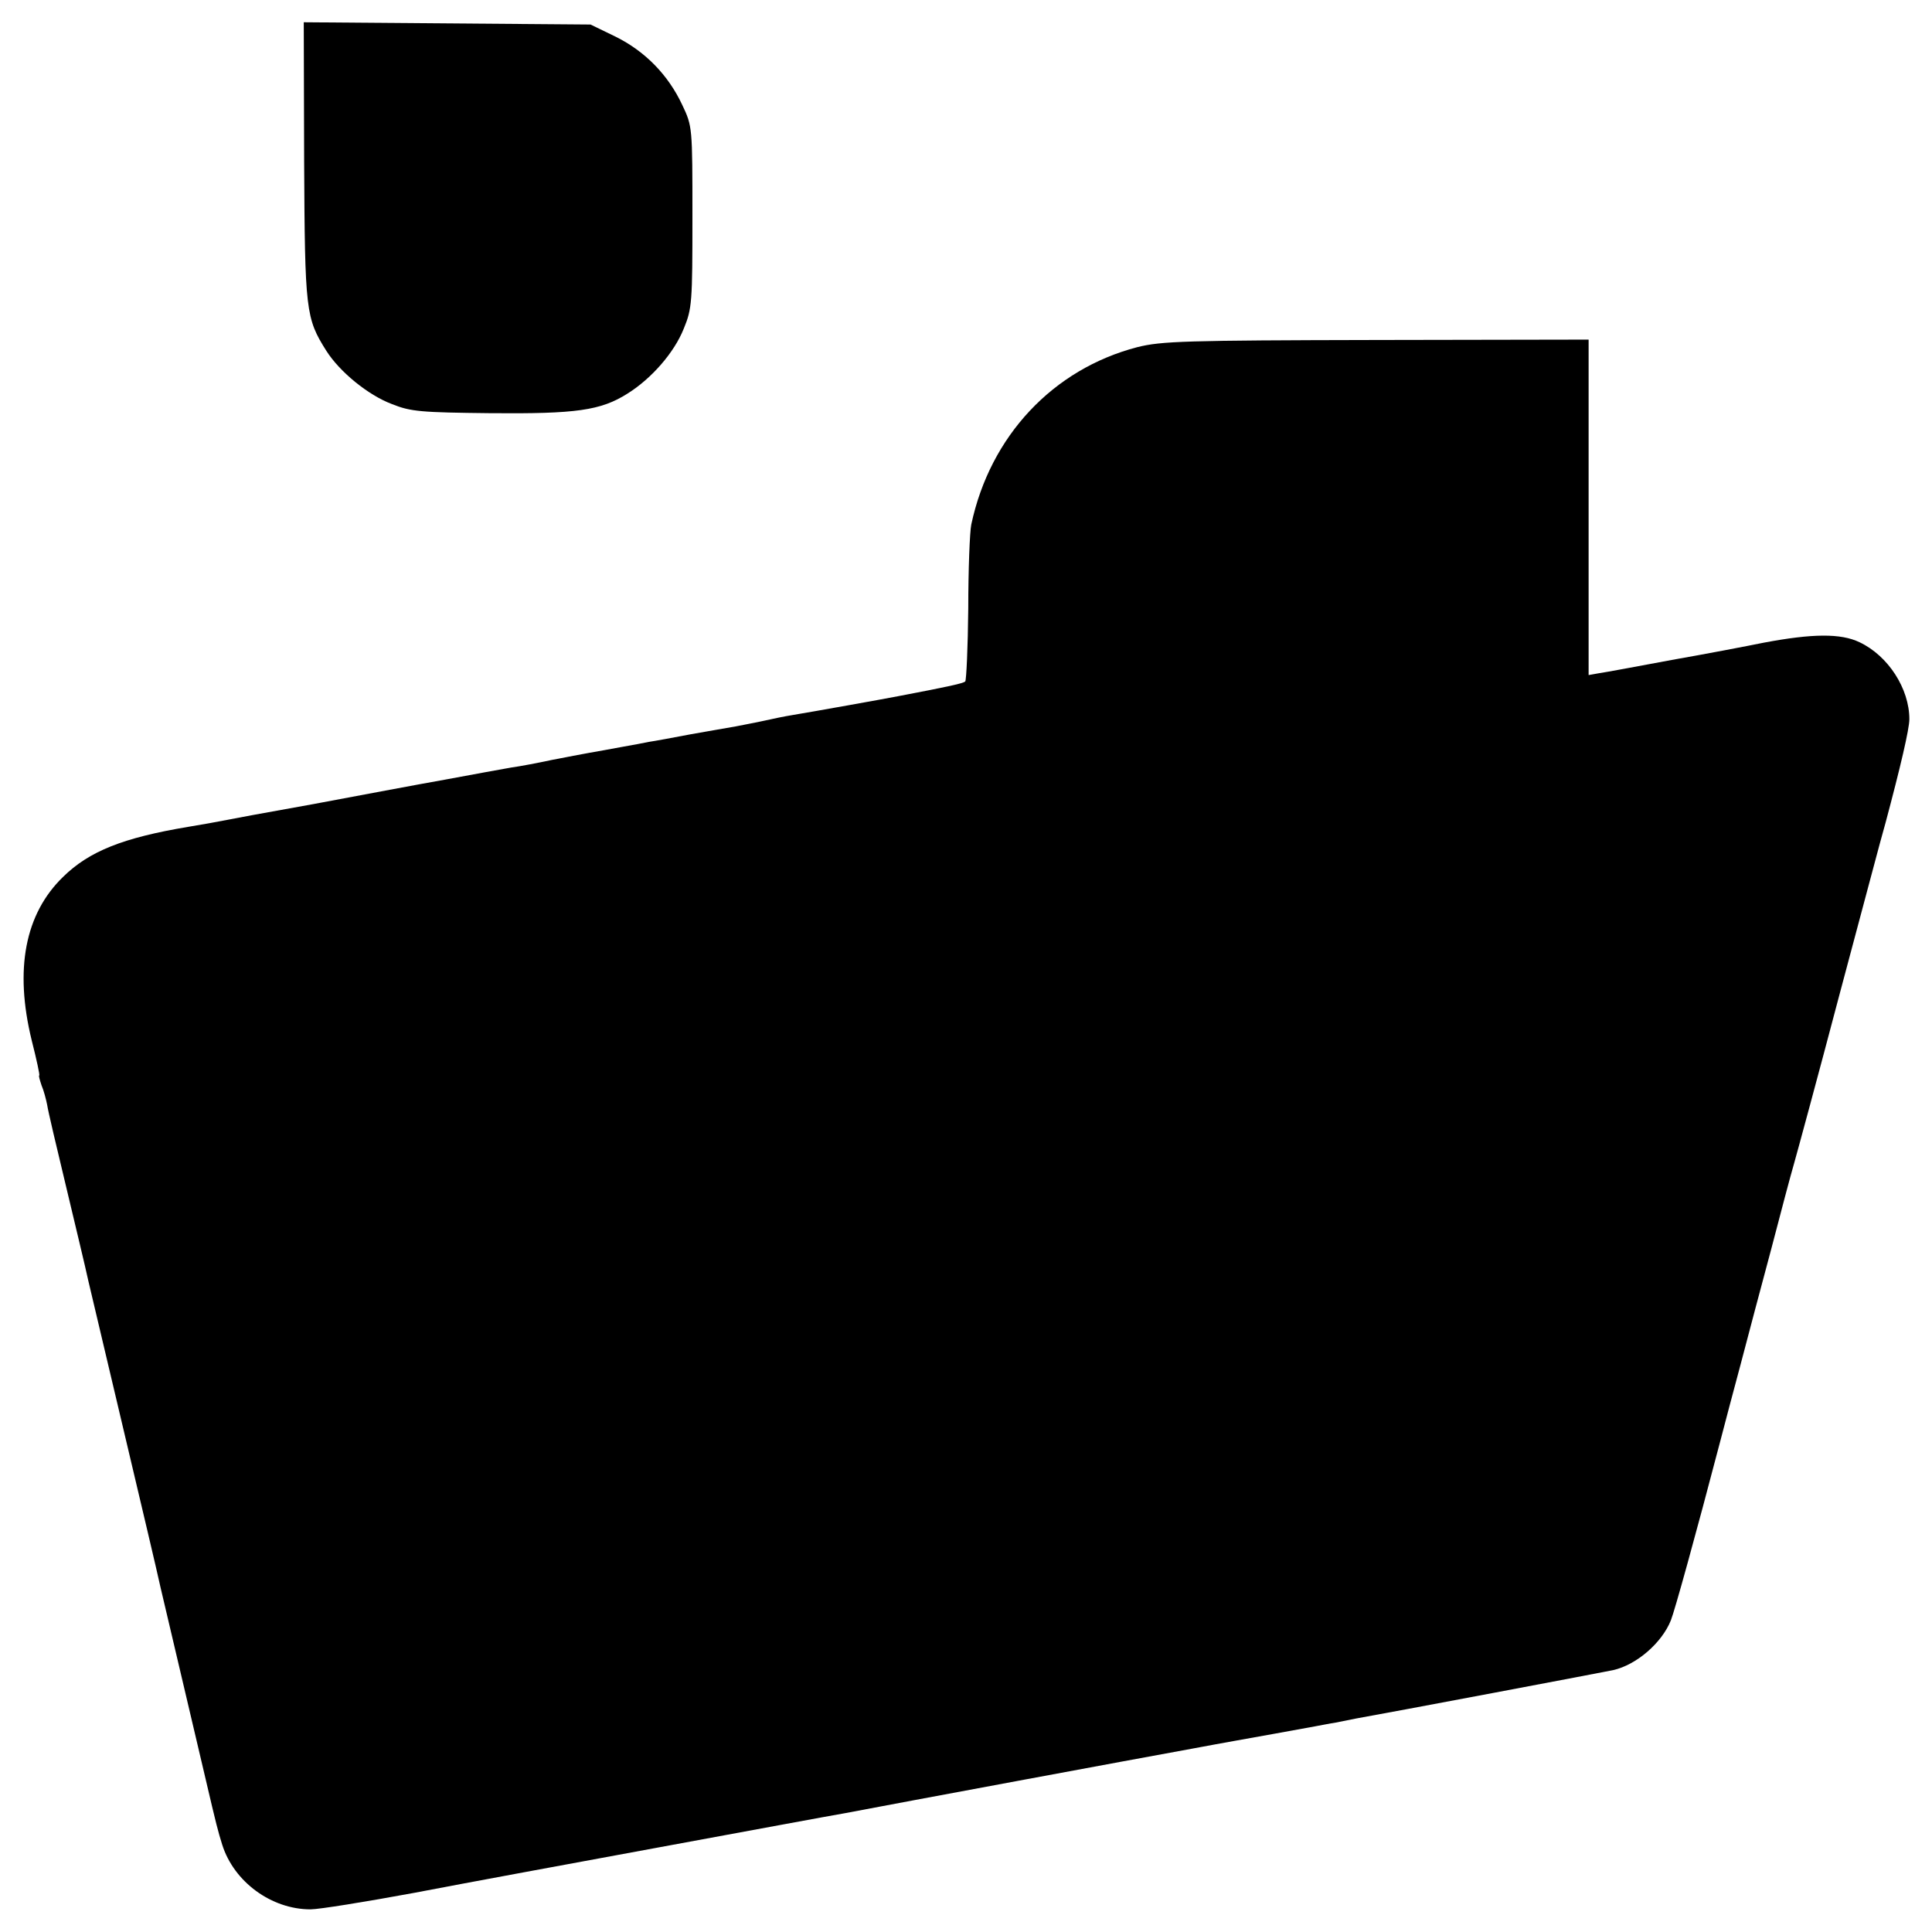
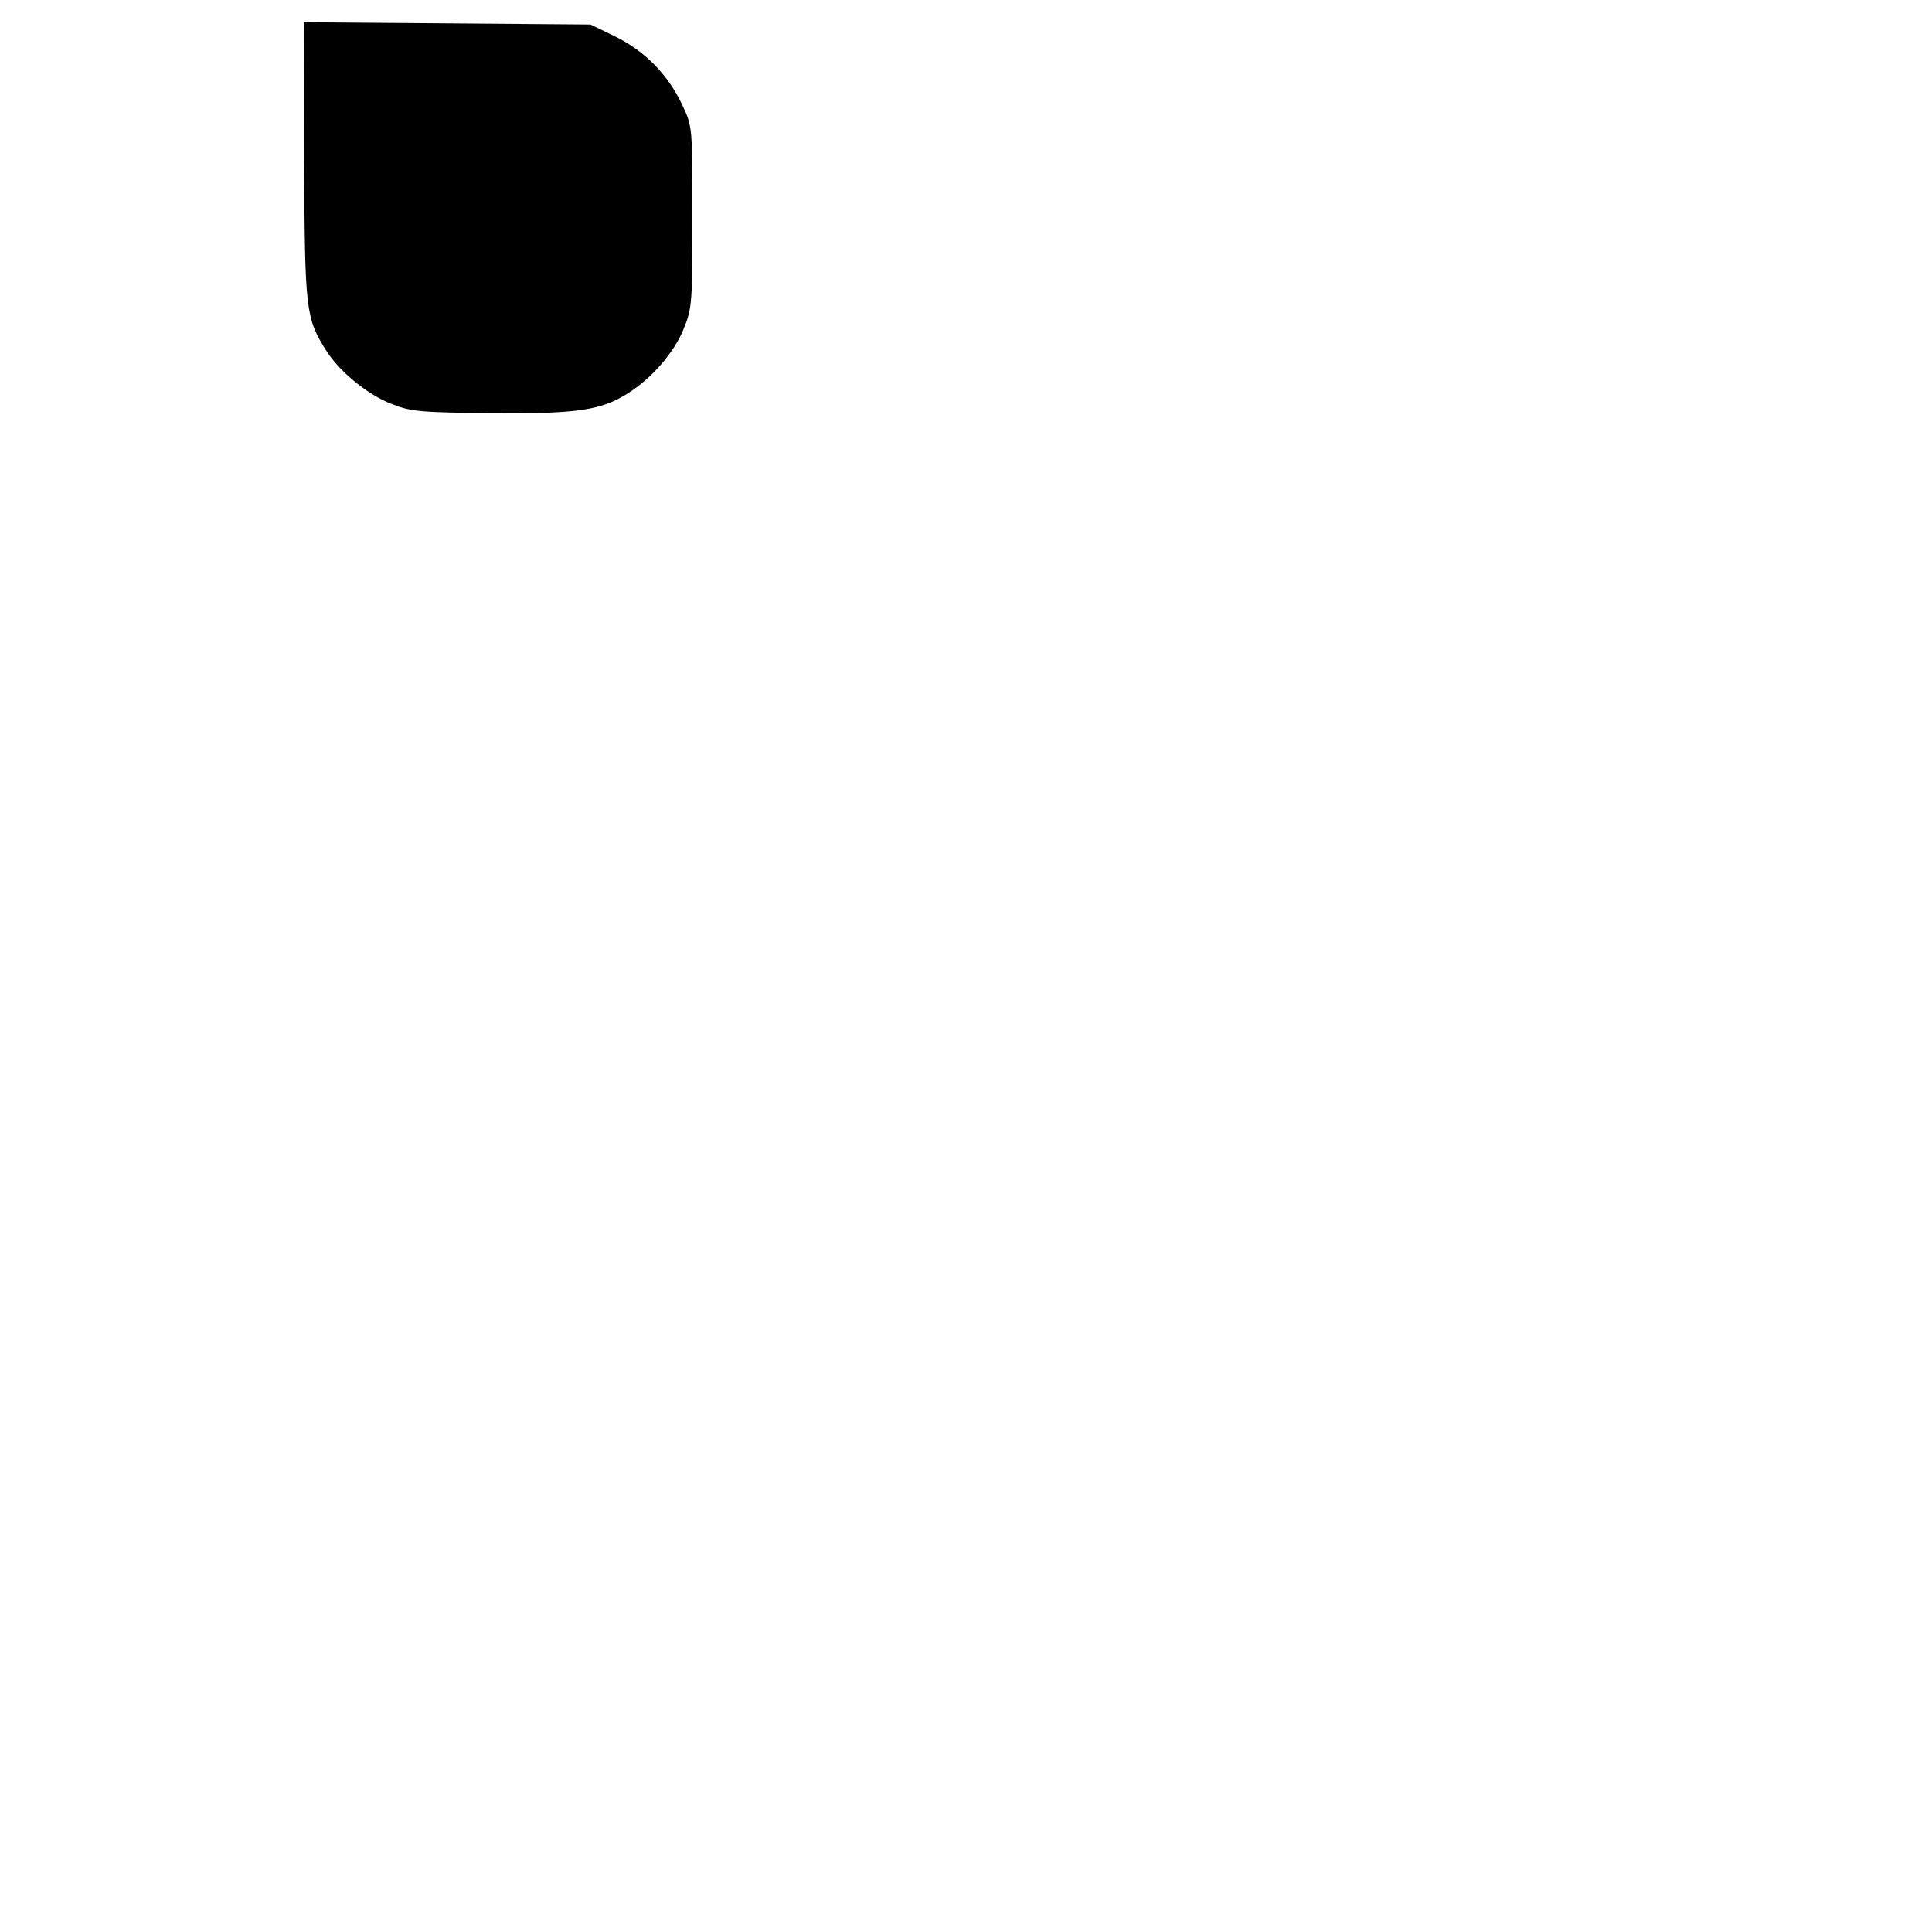
<svg xmlns="http://www.w3.org/2000/svg" version="1.0" width="512pt" height="512pt" viewBox="0 0 512 512" preserveAspectRatio="xMidYMid meet">
  <g transform="translate(0,512) scale(0.1,-0.1)" fill="#000000" stroke="none">
    <path d="M806 4693 c2 -397 4 -416 59 -503 35 -55 110 -117 174 -141 50 -20 77 -22 261 -24 227 -2 292 7 363 52 64 40 124 109 149 172 22 53 23 70 23 296 0 239 0 240 -27 297 -37 79 -98 142 -177 181 l-66 32 -380 3 -380 3 1 -368z" />
-     <path d="M3014 4200 c-223 -58 -390 -235 -440 -470 -4 -19 -8 -119 -8 -222 -1 -103 -5 -190 -8 -194 -6 -5 -41 -13 -178 -39 -30 -6 -231 -42 -280 -50 -19 -3 -53 -10 -75 -15 -22 -5 -56 -11 -75 -15 -19 -3 -73 -13 -120 -21 -47 -9 -96 -18 -110 -20 -14 -3 -47 -9 -75 -14 -27 -5 -65 -12 -83 -15 -18 -3 -63 -12 -100 -19 -37 -8 -85 -17 -107 -20 -22 -4 -101 -18 -175 -32 -74 -13 -232 -43 -350 -65 -118 -21 -226 -41 -240 -44 -14 -3 -54 -10 -90 -16 -174 -29 -264 -65 -333 -133 -101 -98 -129 -245 -83 -433 13 -51 22 -93 20 -93 -2 0 1 -11 6 -26 6 -14 12 -37 15 -52 2 -15 25 -112 50 -216 25 -105 52 -217 59 -250 8 -34 51 -216 96 -406 45 -190 88 -372 95 -405 11 -46 76 -323 100 -425 2 -8 11 -46 20 -85 28 -120 33 -139 44 -174 31 -98 130 -171 234 -171 22 0 146 20 276 44 130 25 423 79 651 121 228 42 449 83 490 90 136 26 782 146 920 171 74 14 171 31 215 39 44 8 94 17 110 20 17 3 41 8 55 10 14 3 39 8 55 11 75 13 662 124 680 128 62 14 129 72 153 132 10 25 65 223 132 479 10 39 34 129 53 200 19 72 55 209 81 305 25 96 52 198 60 225 8 28 63 230 121 450 59 220 113 425 122 455 39 146 63 248 63 274 0 81 -56 168 -132 204 -50 24 -125 23 -253 -1 -44 -9 -154 -30 -245 -46 -91 -17 -177 -33 -192 -35 l-28 -5 0 444 0 445 -562 -1 c-508 -1 -570 -3 -634 -19z" />
  </g>
</svg>